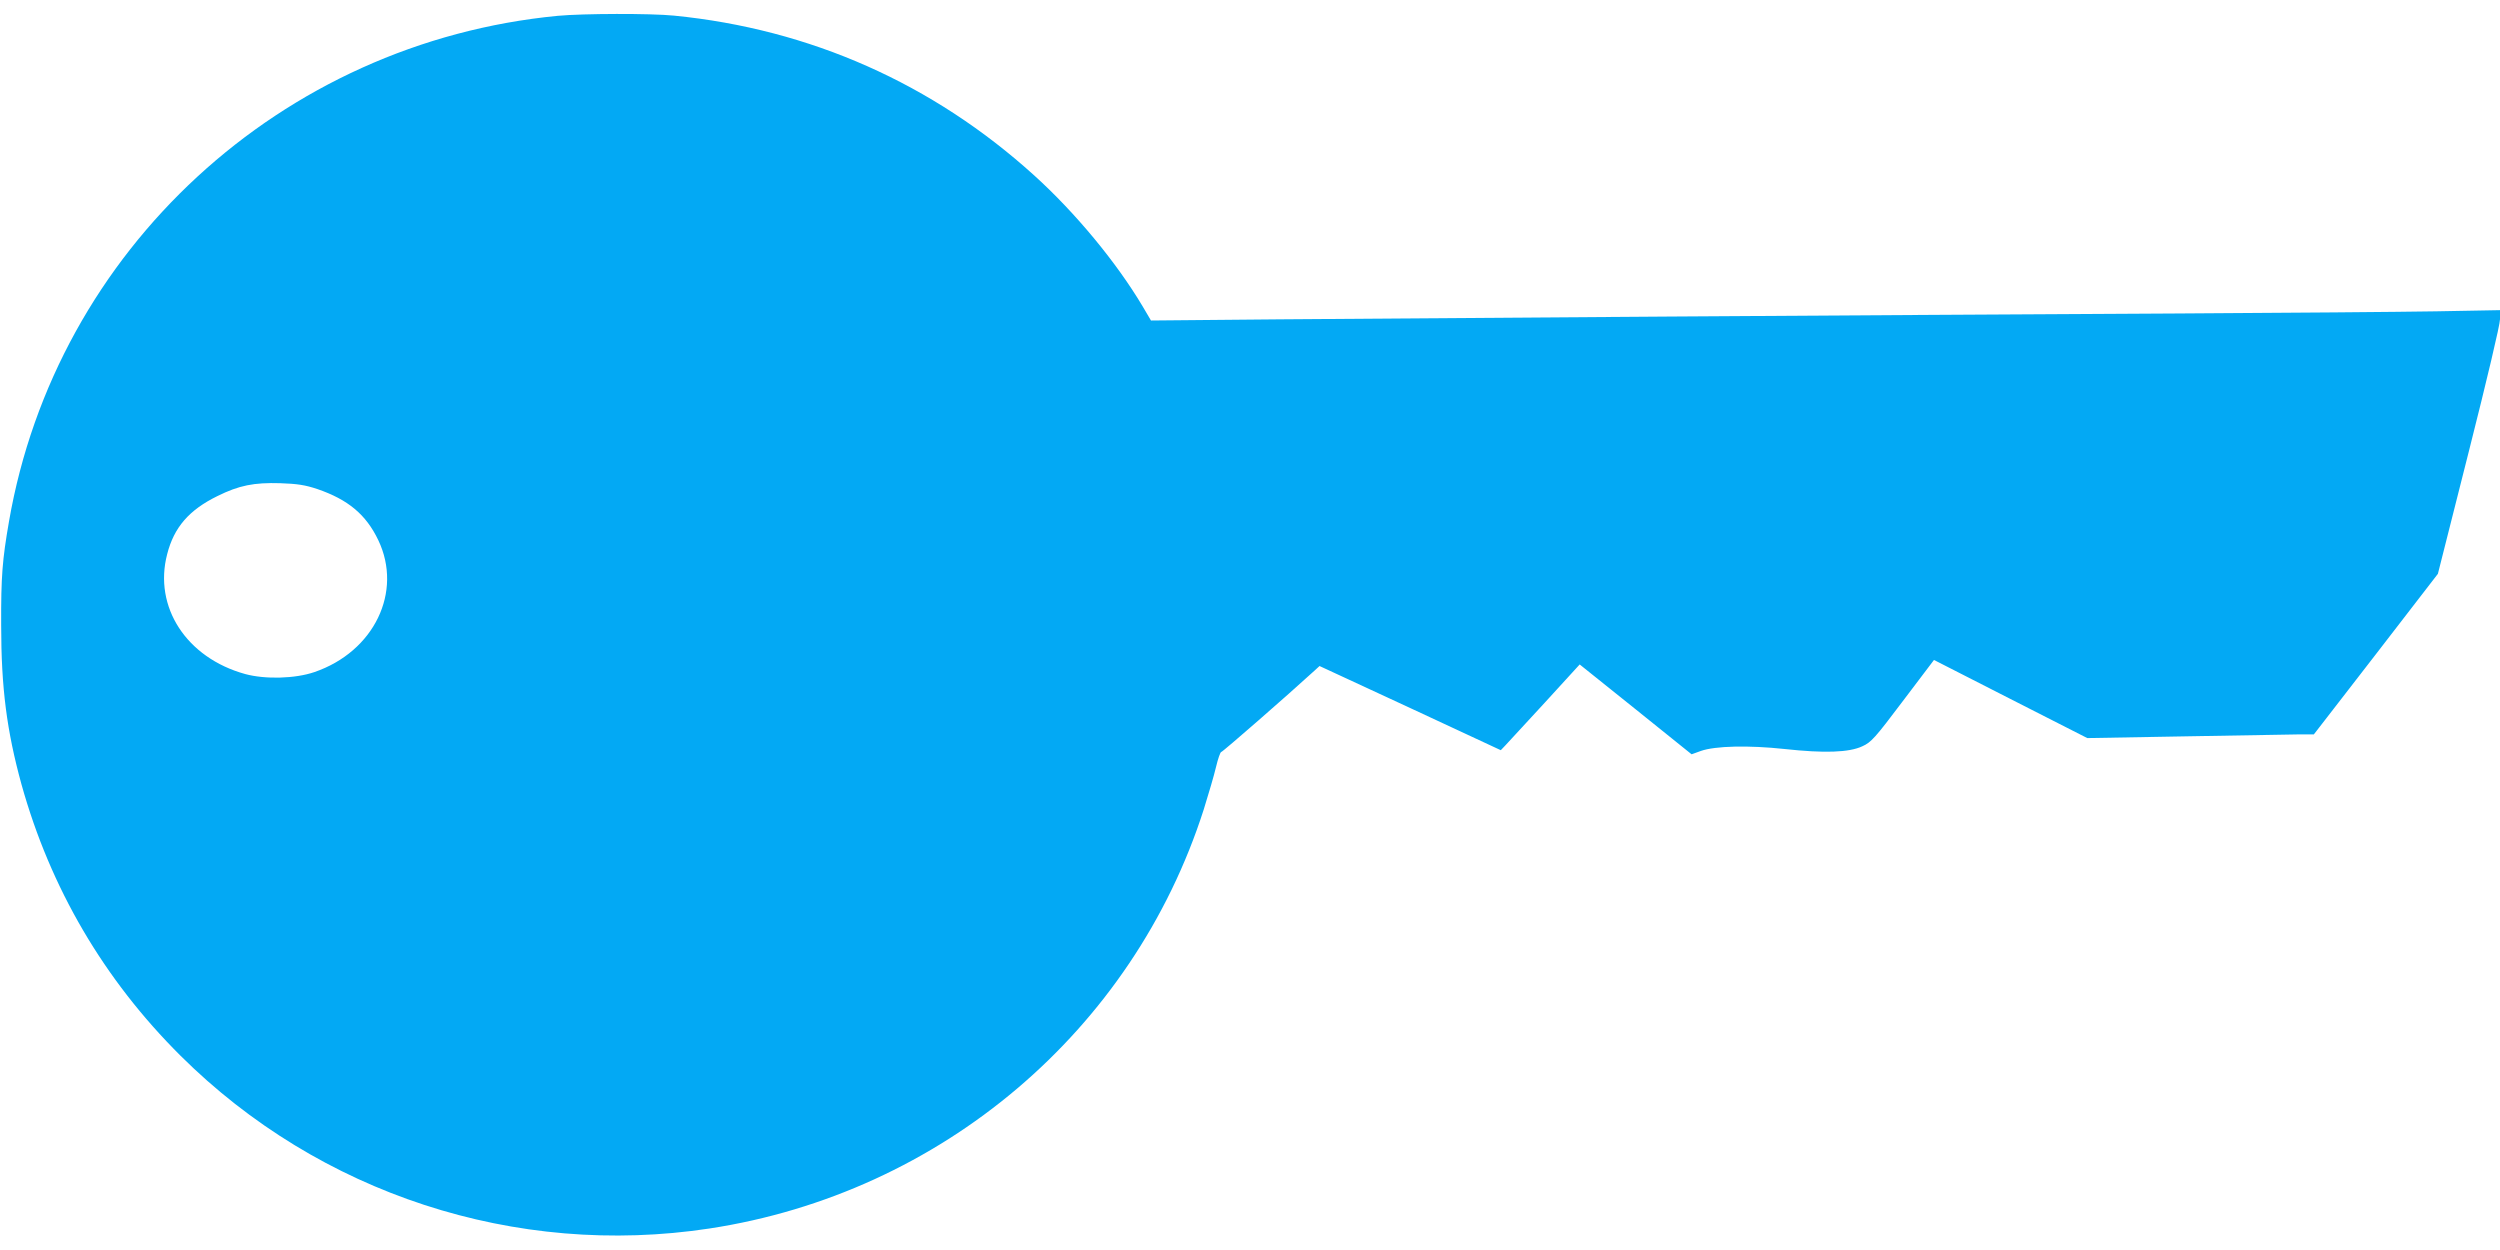
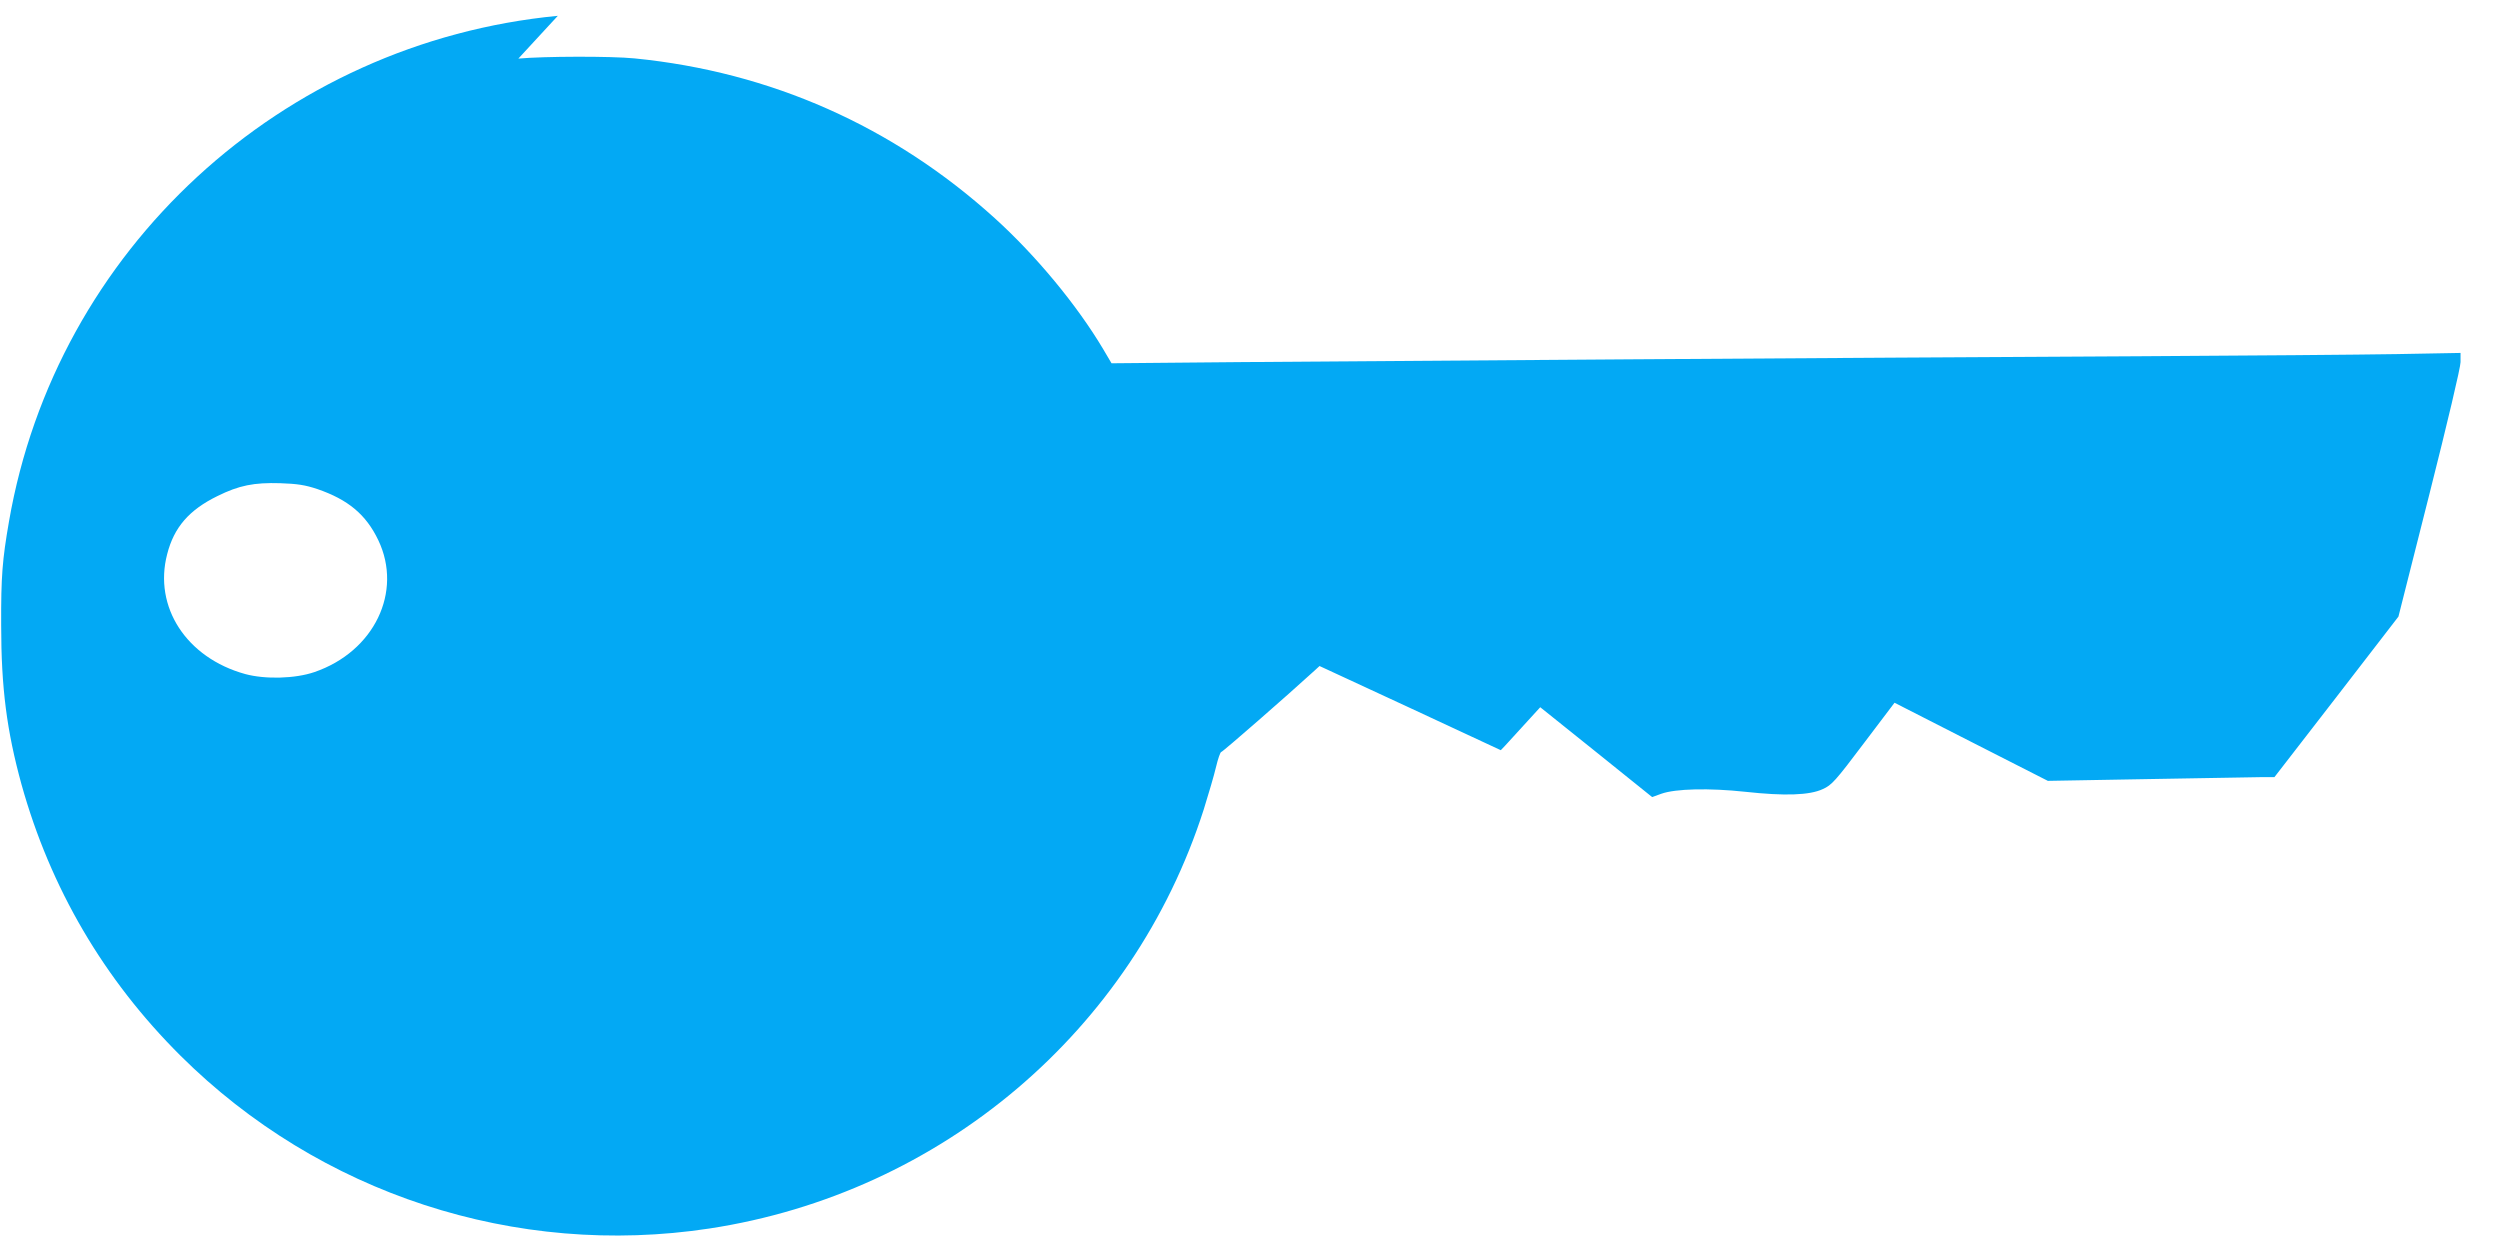
<svg xmlns="http://www.w3.org/2000/svg" version="1.0" width="1280pt" height="640pt" viewBox="0 0 1280 640" preserveAspectRatio="xMidYMid meet">
  <g transform="translate(0,640) scale(0.1,-0.1)" fill="#03a9f4" stroke="none">
-     <path d="M2856 6319 c-1416 -136 -2569 -1198 -2810 -2589 -34 -196 -41 -281 -40 -530 0 -323 29 -543 104 -816 148 -531 422 -999 814 -1389 711 -707 1716 -1036 2708 -885 1187 181 2168 1012 2531 2145 24 77 53 175 63 218 10 42 22 77 27 77 7 0 338 289 478 417 l25 23 464 -215 464 -216 22 23 c12 13 103 111 202 219 l180 197 287 -230 286 -230 47 17 c73 26 245 30 430 10 202 -22 329 -18 397 14 45 20 65 42 208 232 l159 210 392 -200 393 -200 509 9 c280 5 541 9 580 10 l71 0 318 411 317 411 159 629 c92 364 159 647 159 674 l0 47 -327 -6 c-181 -3 -773 -8 -1318 -11 -1541 -8 -3883 -24 -4606 -30 l-656 -6 -43 73 c-134 225 -344 479 -555 670 -519 470 -1147 749 -1844 818 -120 12 -466 11 -595 -1z m-1231 -2423 c157 -54 249 -130 312 -262 126 -264 -21 -570 -327 -675 -99 -34 -252 -38 -355 -10 -300 83 -470 343 -399 614 35 137 112 226 257 297 111 55 187 70 322 66 87 -3 127 -9 190 -30z" />
+     <path d="M2856 6319 c-1416 -136 -2569 -1198 -2810 -2589 -34 -196 -41 -281 -40 -530 0 -323 29 -543 104 -816 148 -531 422 -999 814 -1389 711 -707 1716 -1036 2708 -885 1187 181 2168 1012 2531 2145 24 77 53 175 63 218 10 42 22 77 27 77 7 0 338 289 478 417 l25 23 464 -215 464 -216 22 23 l180 197 287 -230 286 -230 47 17 c73 26 245 30 430 10 202 -22 329 -18 397 14 45 20 65 42 208 232 l159 210 392 -200 393 -200 509 9 c280 5 541 9 580 10 l71 0 318 411 317 411 159 629 c92 364 159 647 159 674 l0 47 -327 -6 c-181 -3 -773 -8 -1318 -11 -1541 -8 -3883 -24 -4606 -30 l-656 -6 -43 73 c-134 225 -344 479 -555 670 -519 470 -1147 749 -1844 818 -120 12 -466 11 -595 -1z m-1231 -2423 c157 -54 249 -130 312 -262 126 -264 -21 -570 -327 -675 -99 -34 -252 -38 -355 -10 -300 83 -470 343 -399 614 35 137 112 226 257 297 111 55 187 70 322 66 87 -3 127 -9 190 -30z" />
  </g>
</svg>